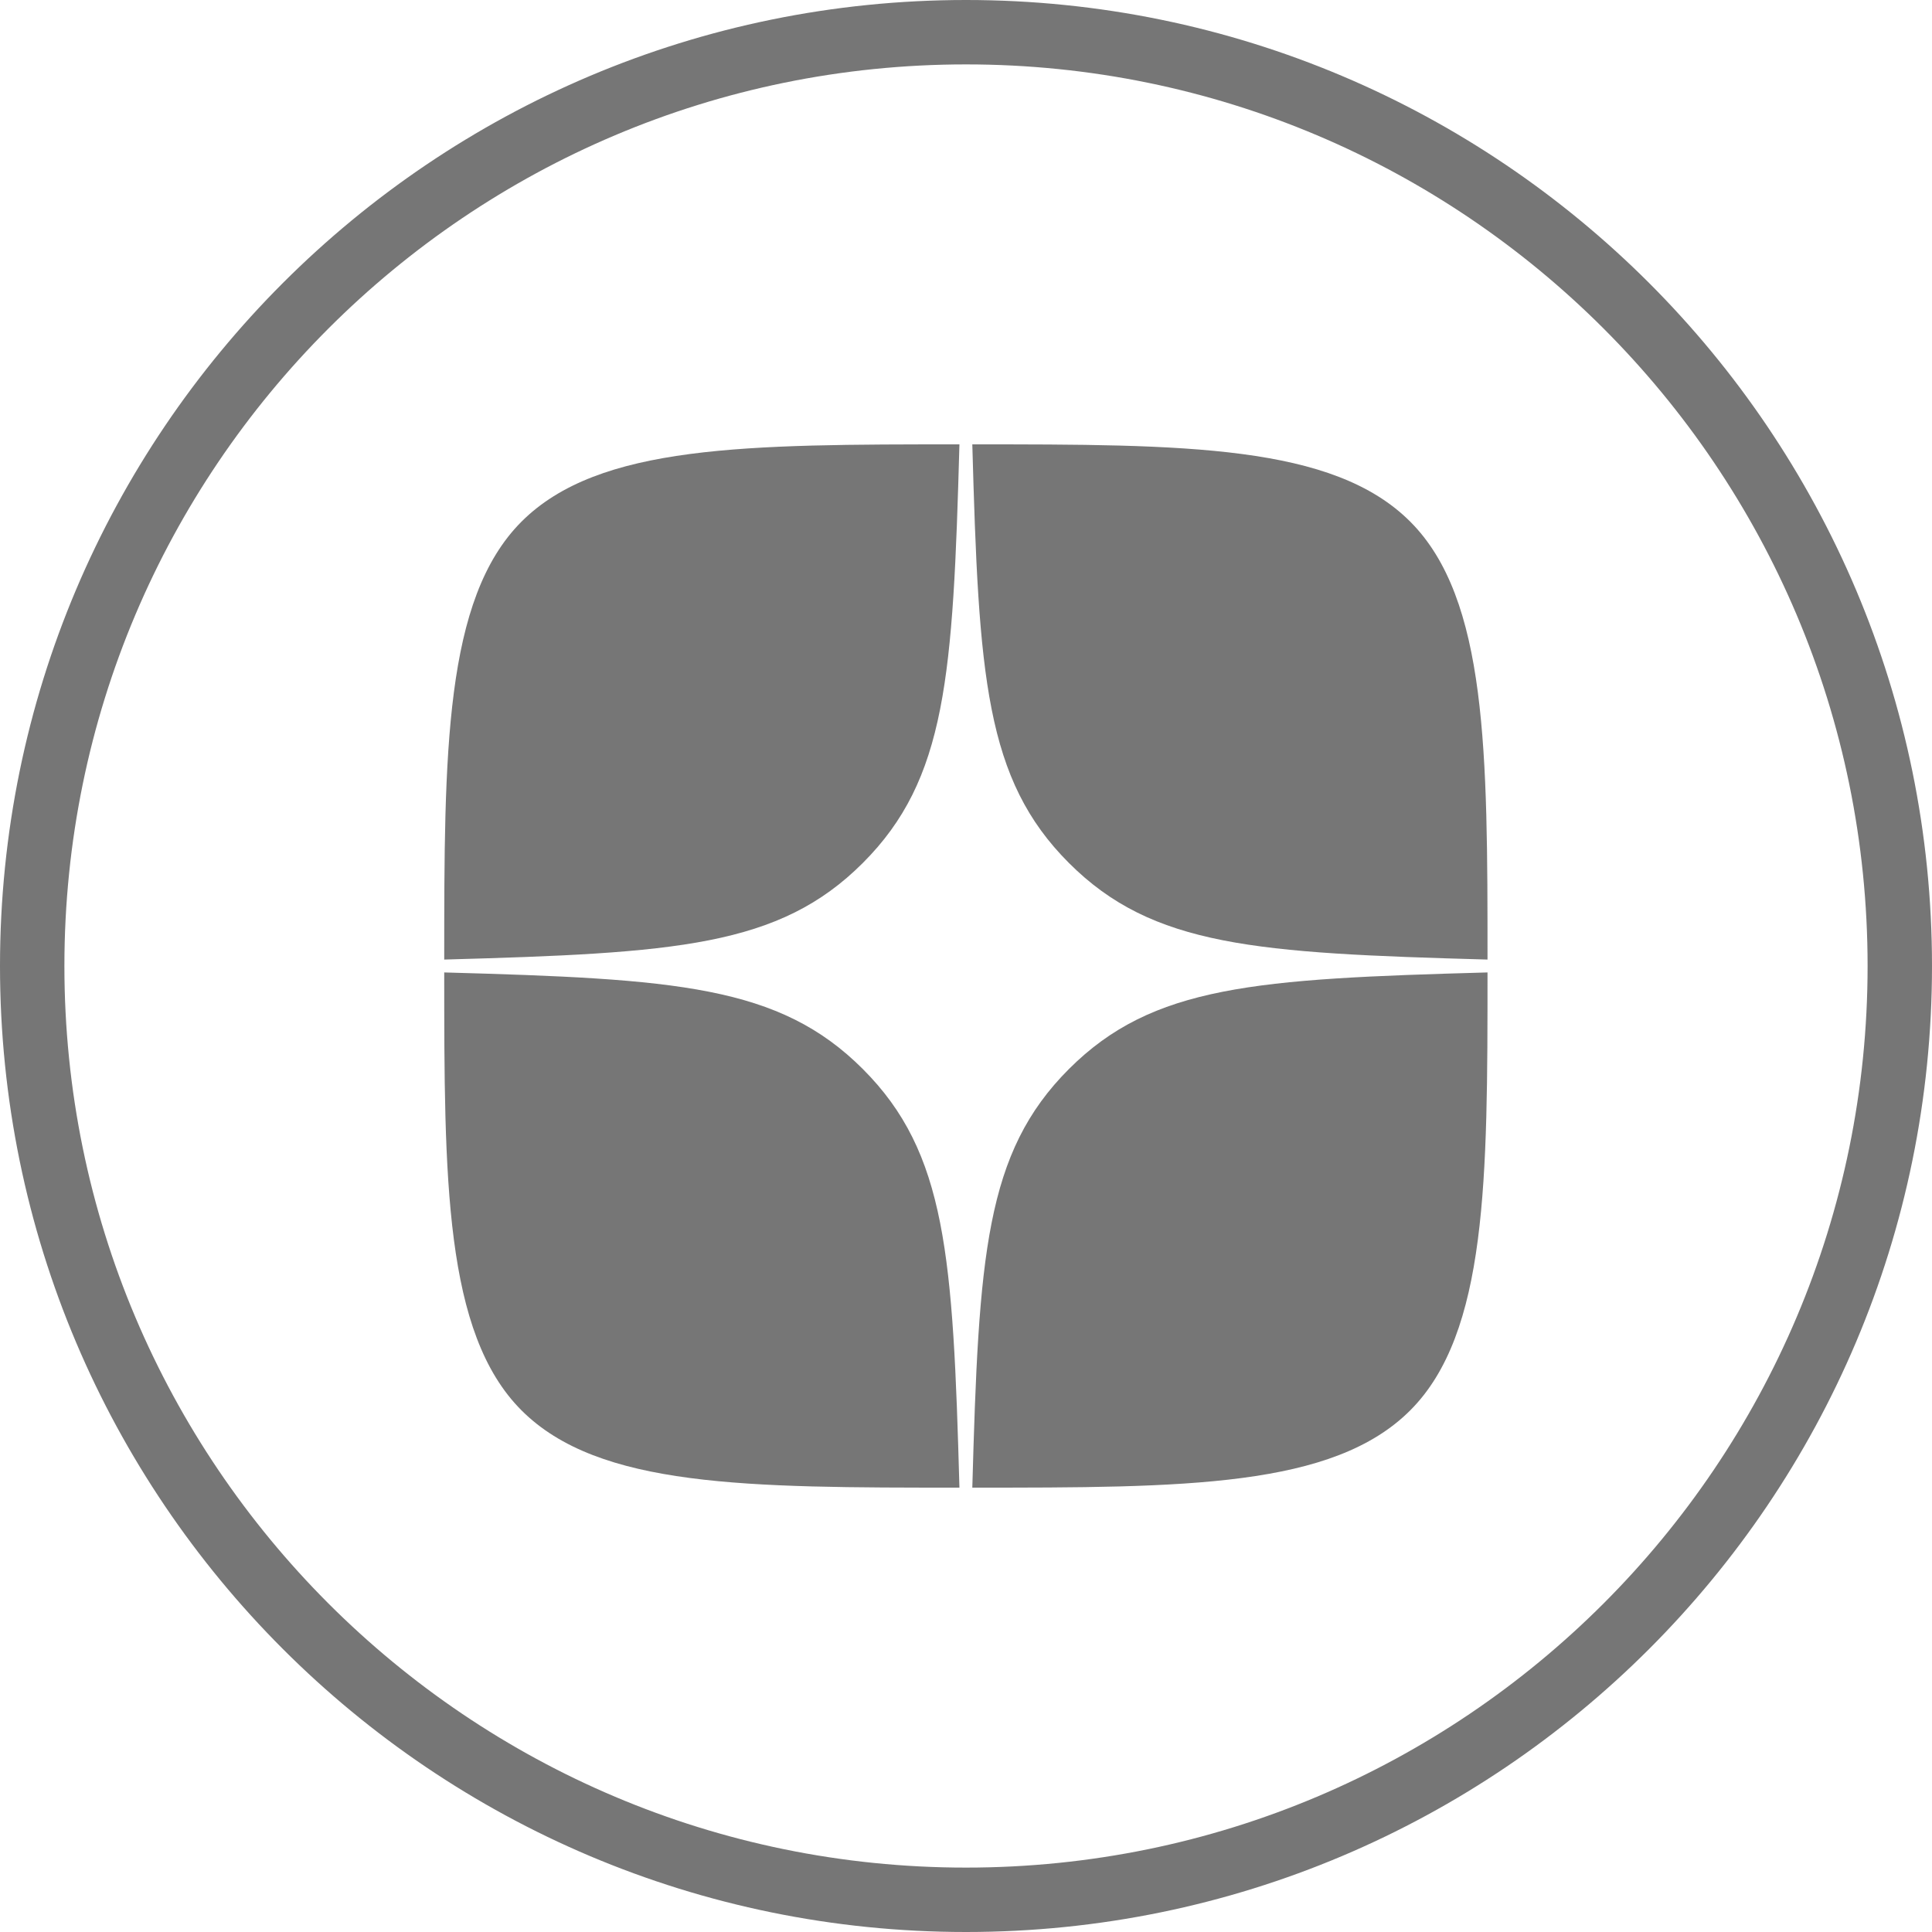
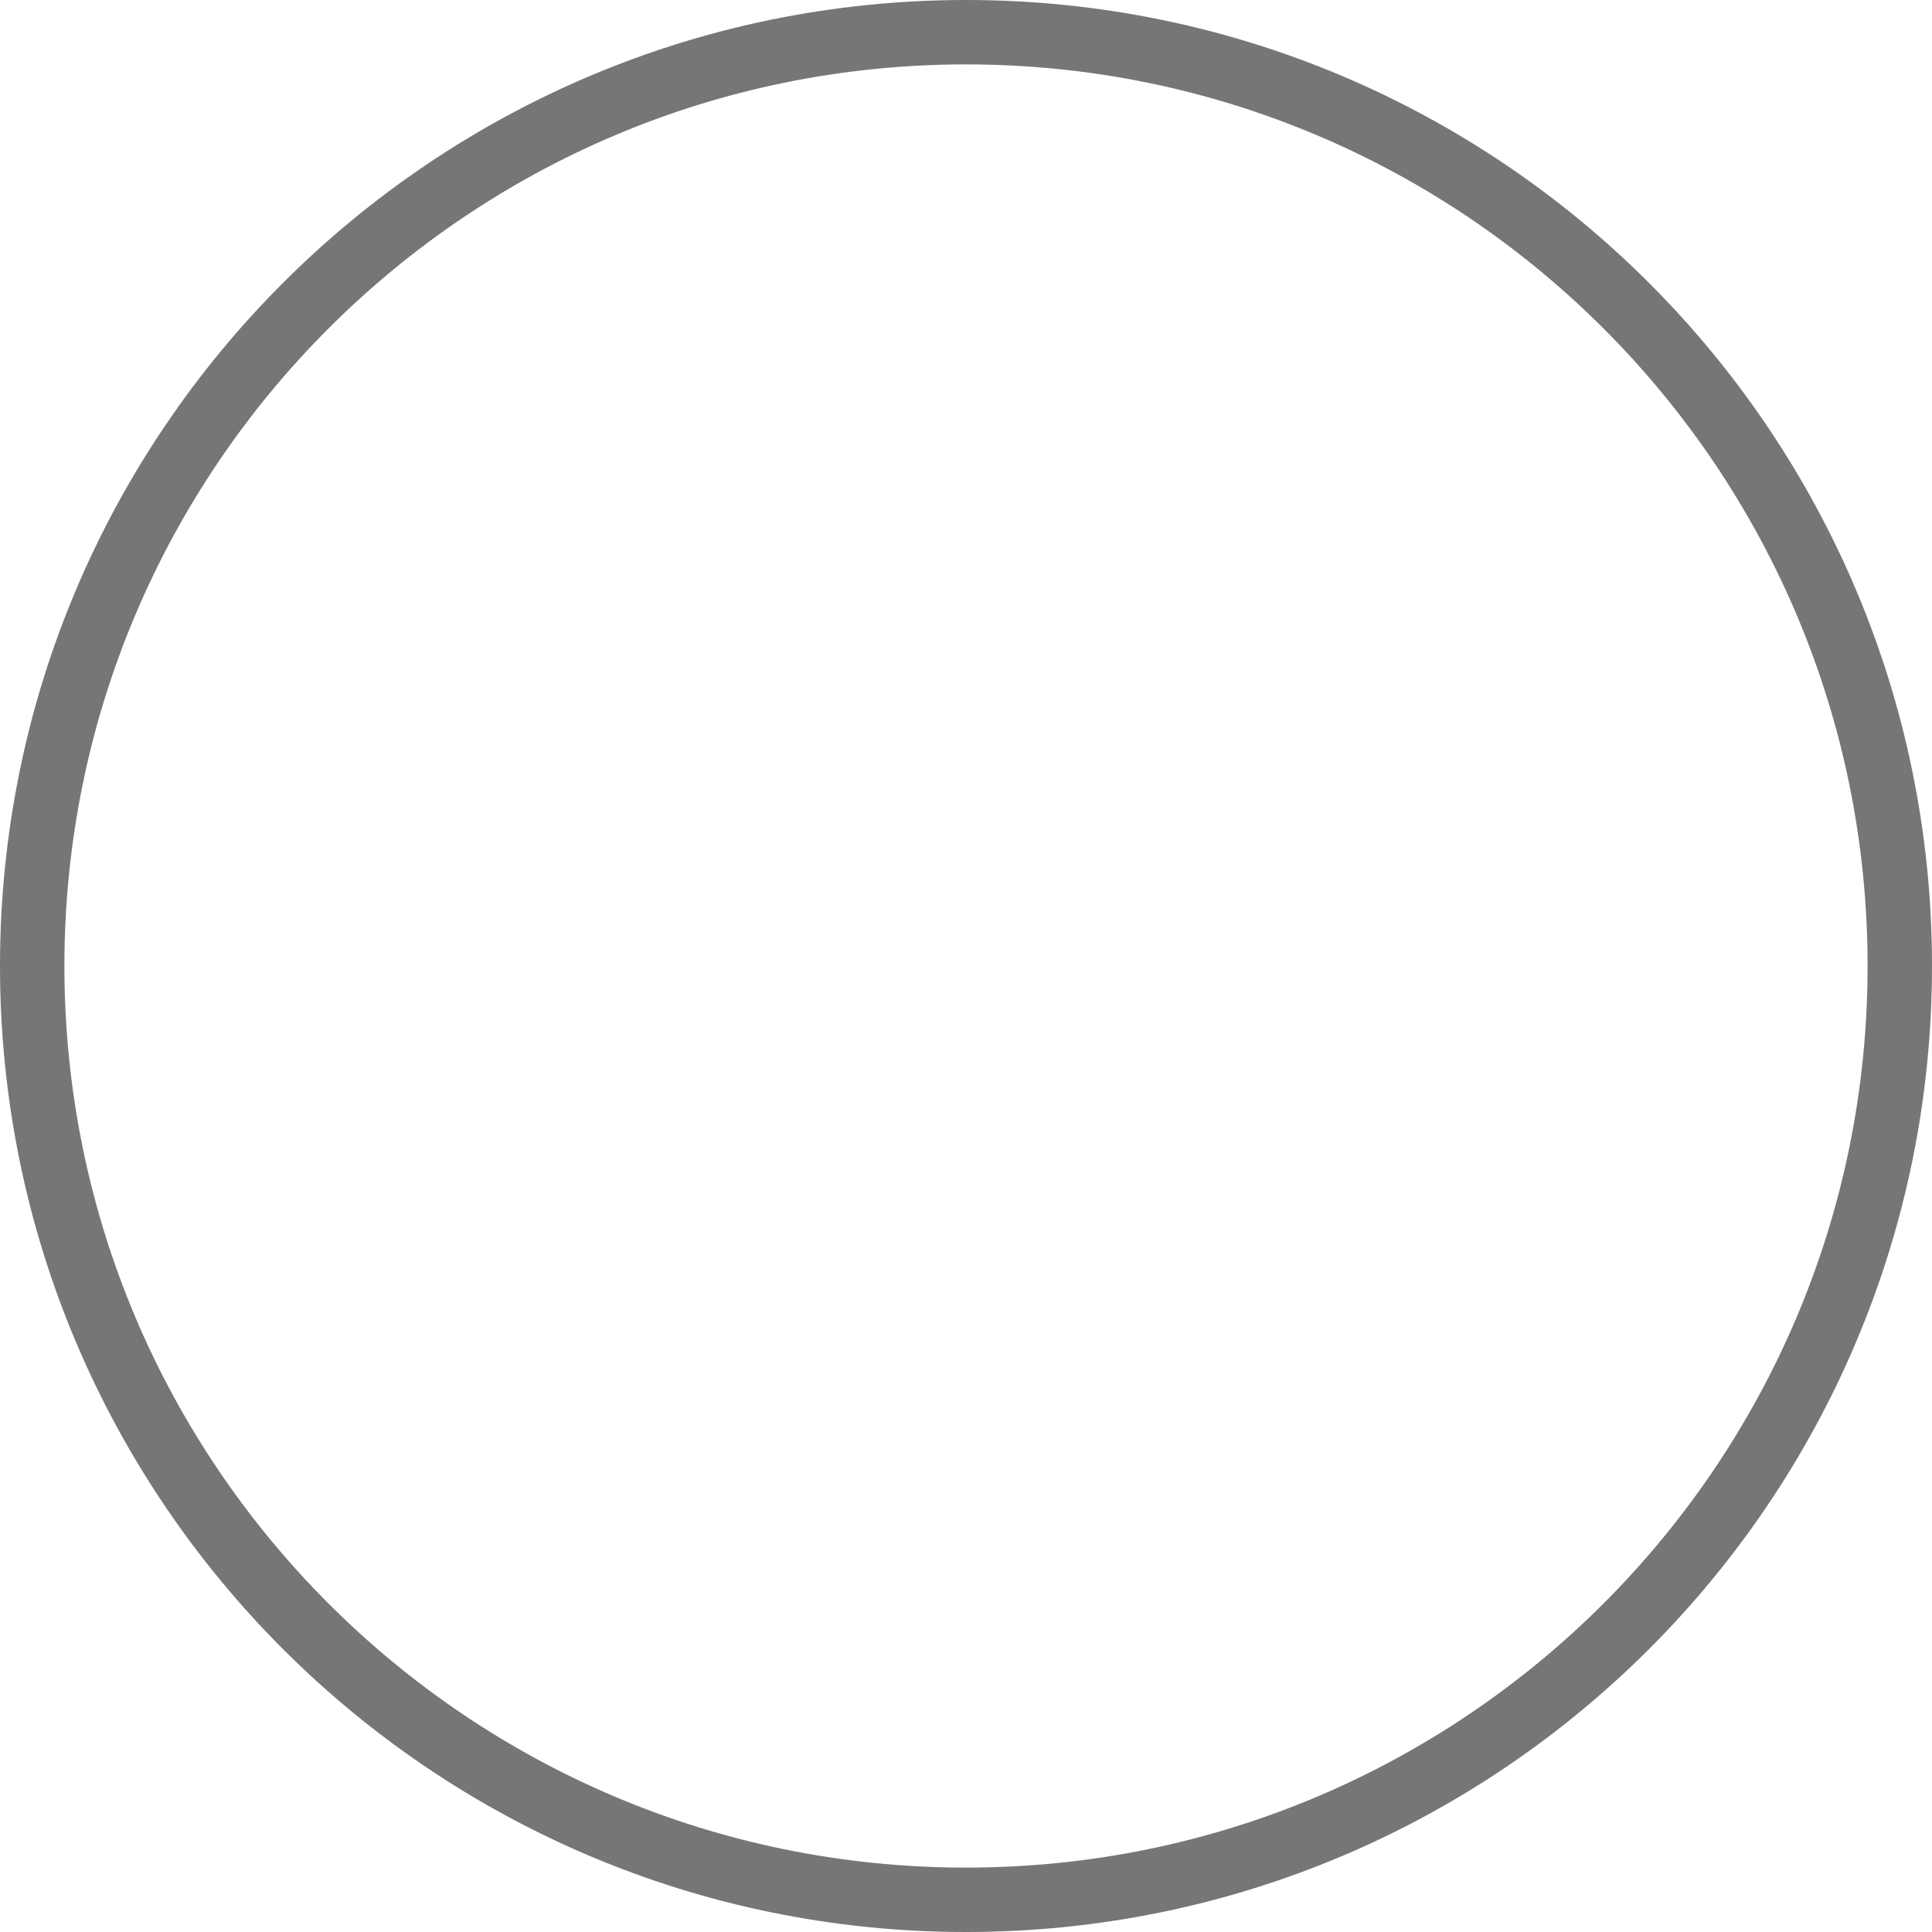
<svg xmlns="http://www.w3.org/2000/svg" width="30" height="30" viewBox="0 0 30 30" fill="none">
  <path d="M29.5 15C29.5 23.008 23.008 29.5 15 29.5C6.992 29.5 0.5 23.008 0.5 15C0.5 6.992 6.992 0.5 15 0.5C23.008 0.5 29.5 6.992 29.5 15Z" stroke="#767676" stroke-miterlimit="10" />
-   <path fill-rule="evenodd" clip-rule="evenodd" d="M16.598 16.6C15.298 17.9 15.198 19.5 15.098 23.1C18.398 23.1 20.698 23.1 21.898 21.9C23.098 20.7 23.098 18.3 23.098 15.1C19.498 15.2 17.898 15.3 16.598 16.6ZM6.898 15.1C6.898 18.3 6.898 20.7 8.098 21.9C9.298 23.1 11.598 23.1 14.898 23.1C14.798 19.5 14.698 17.9 13.398 16.6C12.098 15.3 10.498 15.2 6.898 15.1ZM14.898 6.9C11.598 6.9 9.298 6.9 8.098 8.1C6.898 9.3 6.898 11.7 6.898 14.9C10.498 14.8 12.098 14.7 13.398 13.4C14.698 12.1 14.798 10.5 14.898 6.9ZM16.598 13.4C15.298 12.1 15.198 10.5 15.098 6.9C18.398 6.9 20.698 6.9 21.898 8.1C23.098 9.3 23.098 11.7 23.098 14.9C19.498 14.8 17.898 14.7 16.598 13.4Z" fill="#767676" />
</svg>